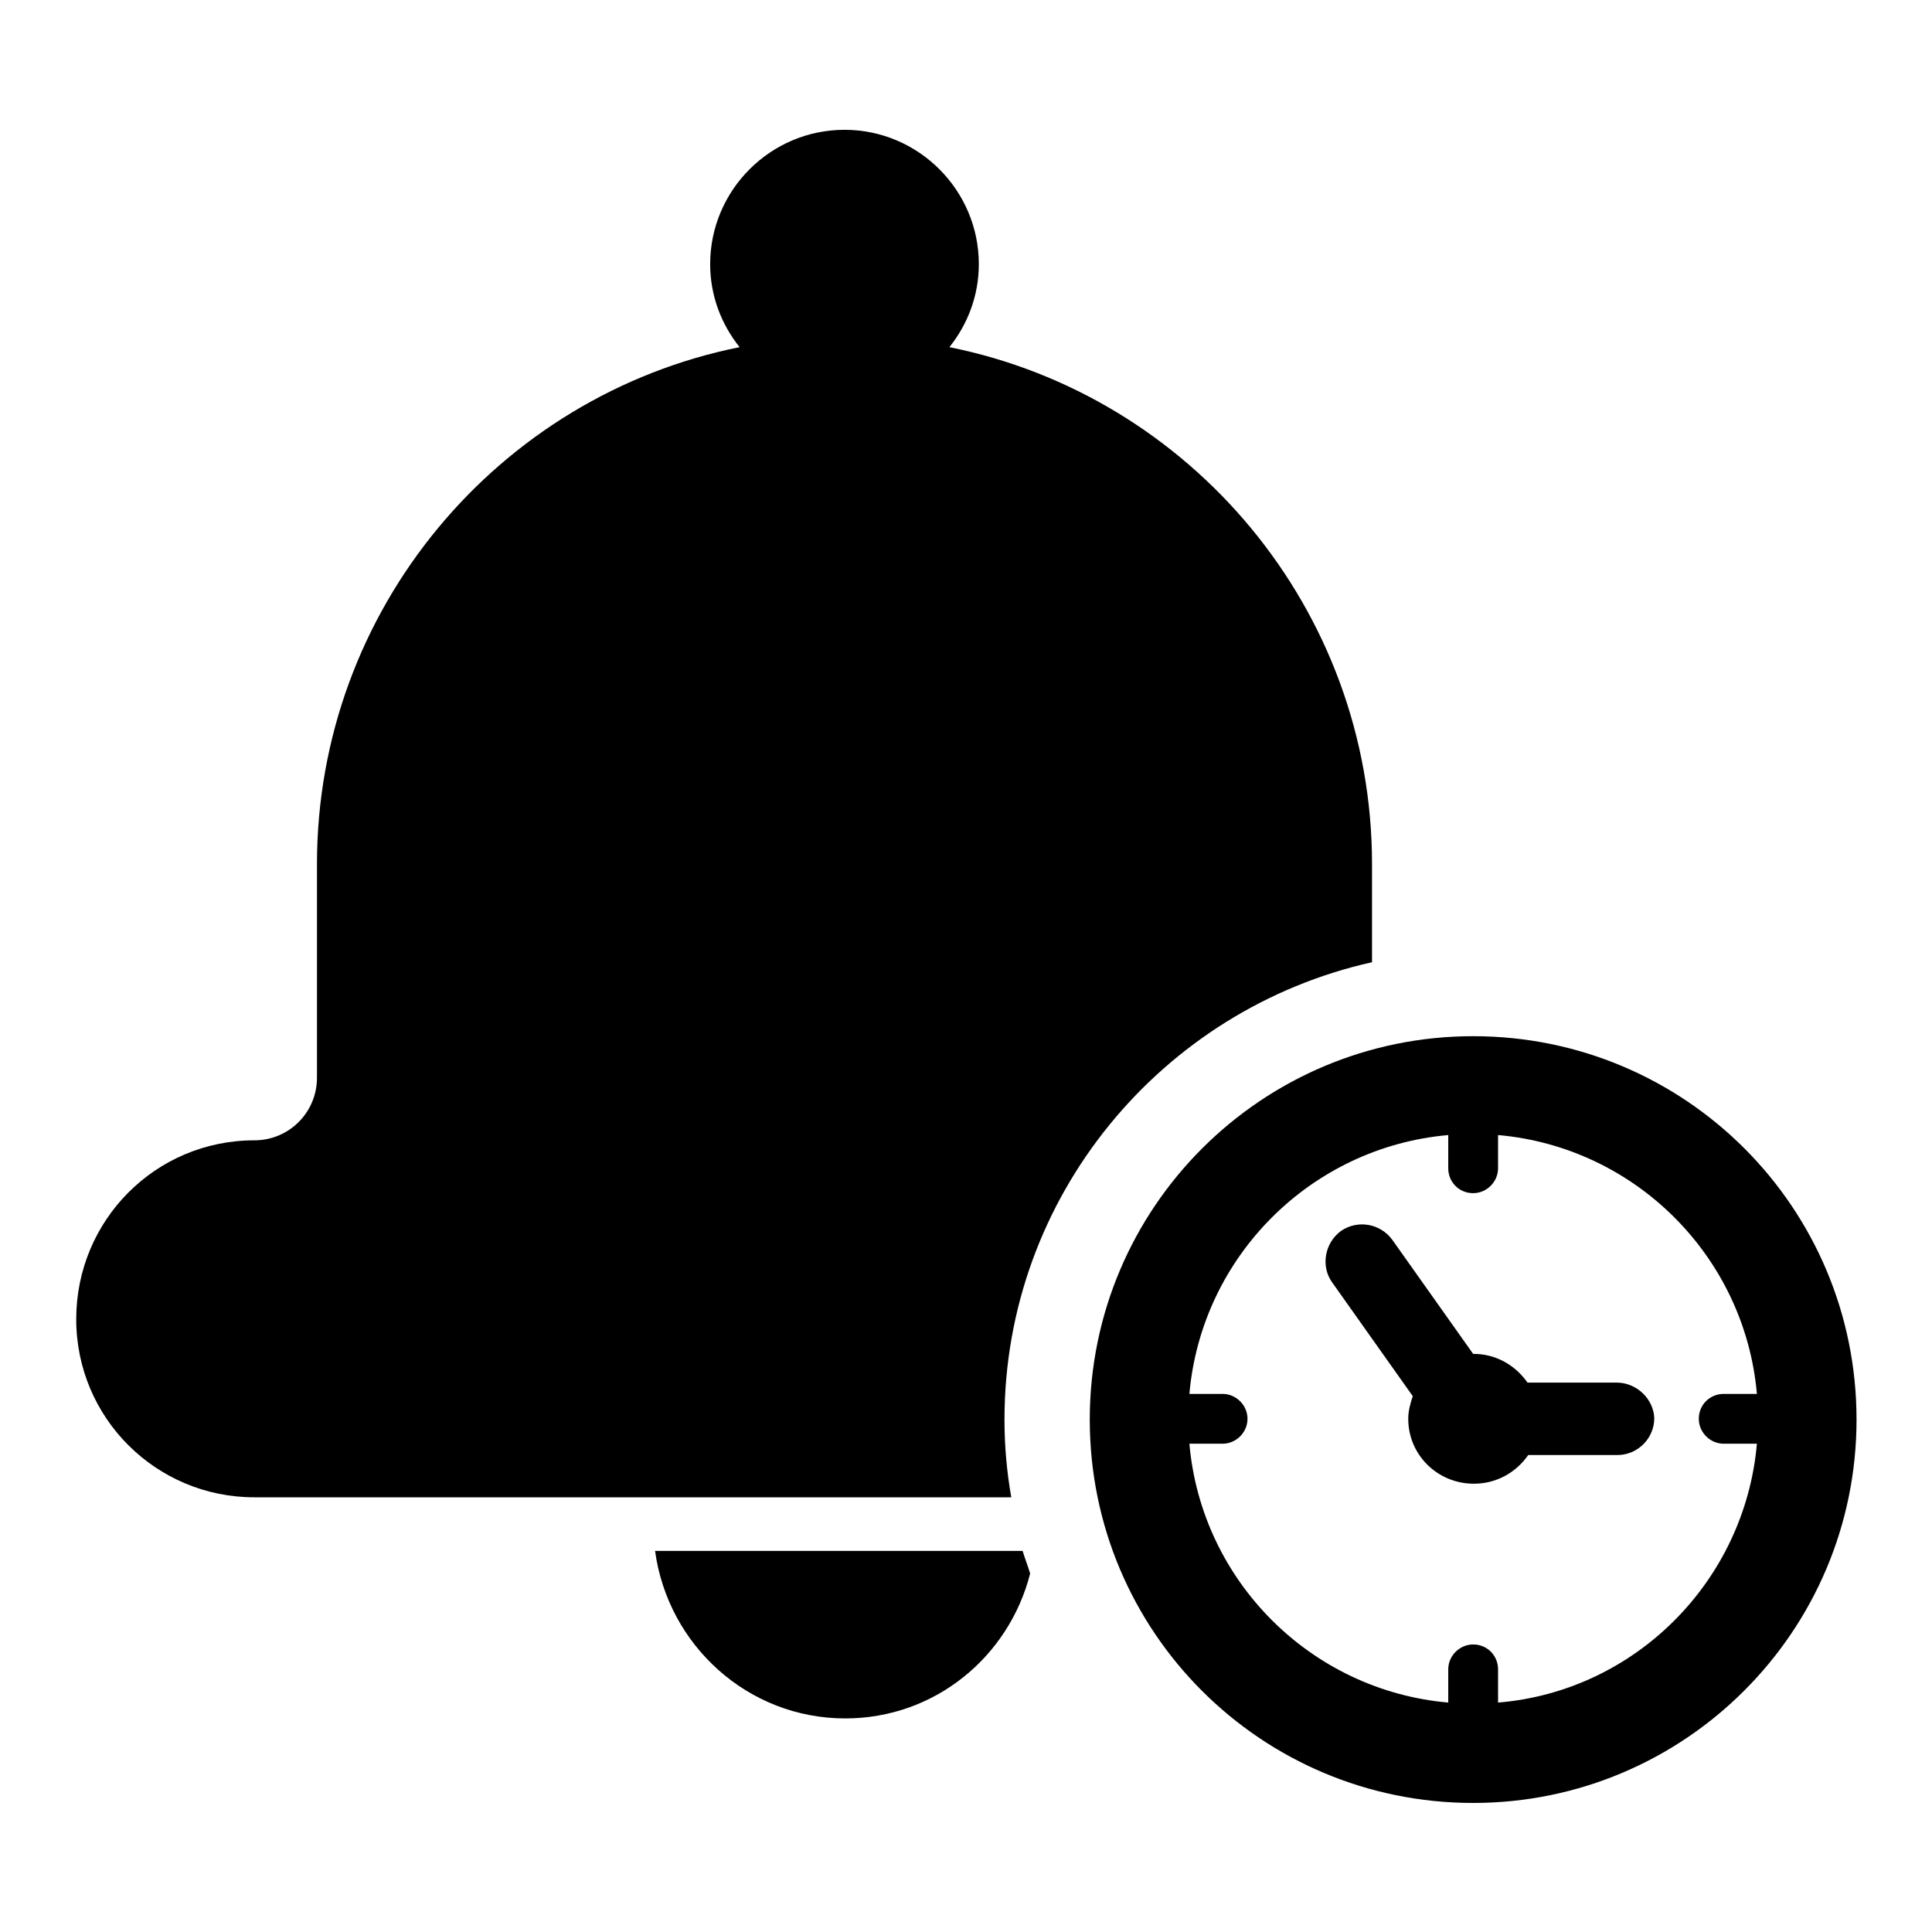
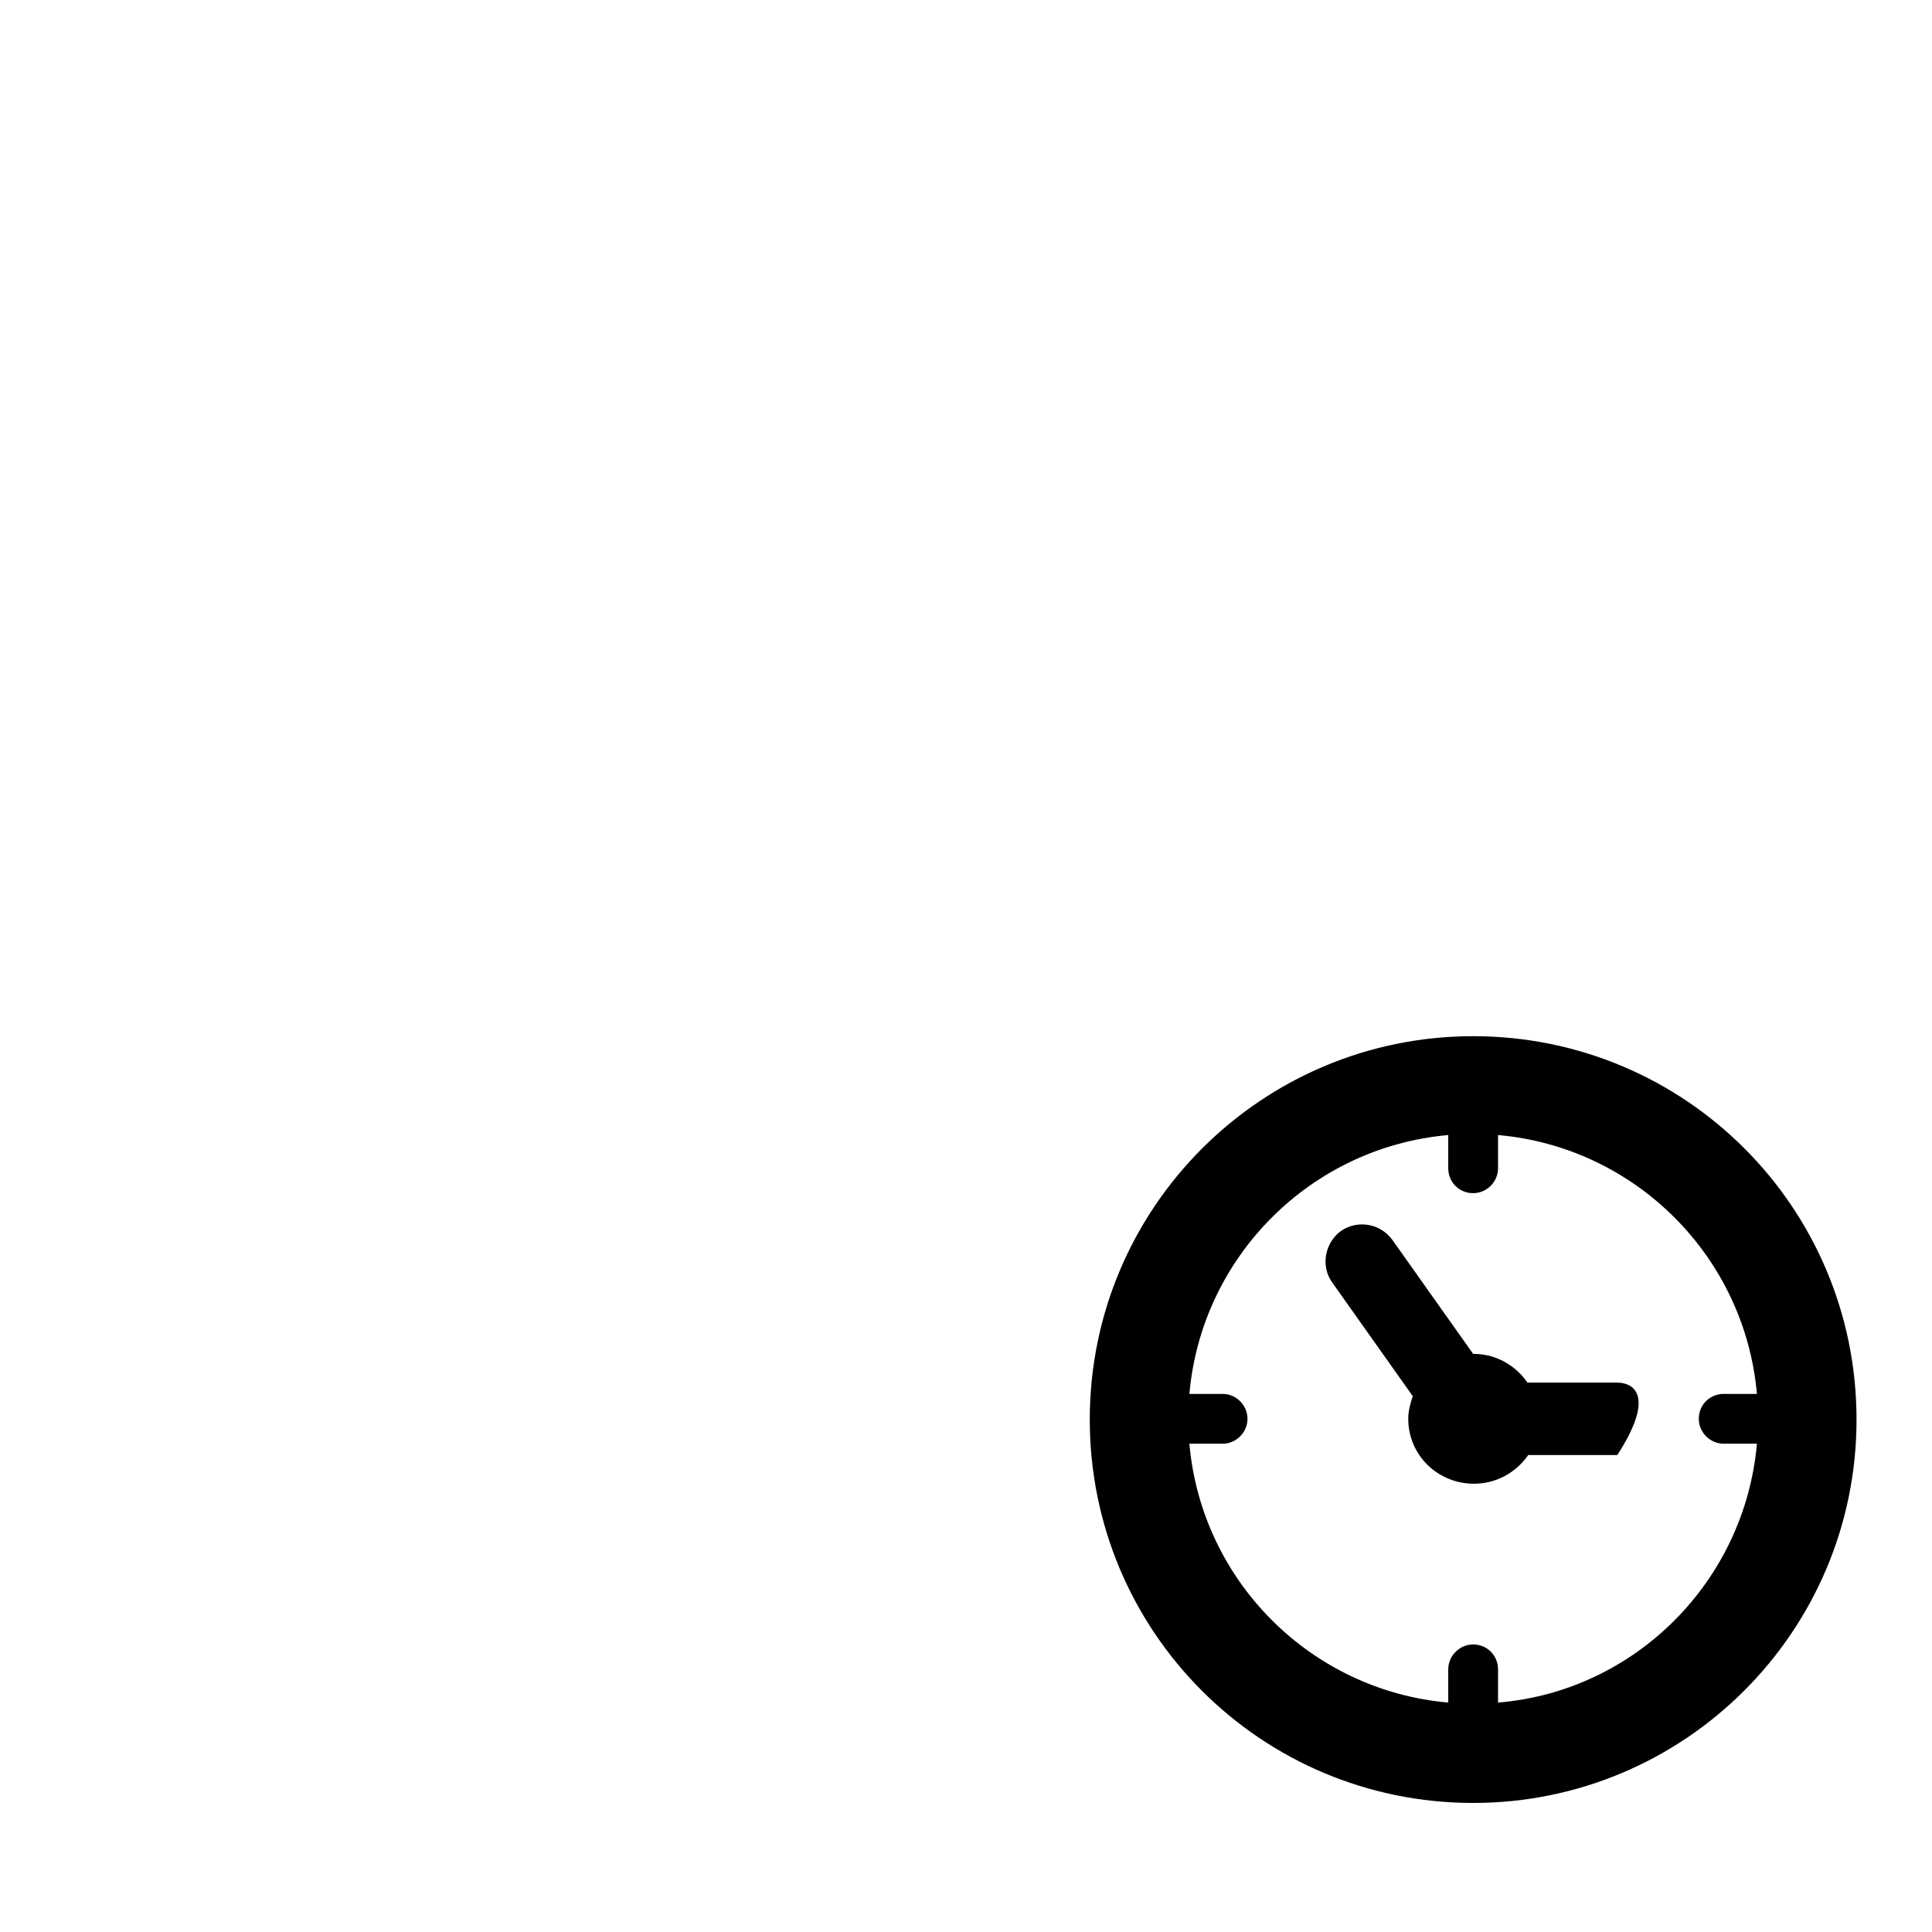
<svg xmlns="http://www.w3.org/2000/svg" version="1.1" x="0px" y="0px" viewBox="0 0 256 256" enable-background="new 0 0 256 256" xml:space="preserve">
  <g>
    <g>
      <g>
        <g>
          <g>
            <g>
              <g>
                <path fill="#000000" d="M195.2,137.3c-28,0-50.8,22.7-50.8,50.8s22.7,50.8,50.8,50.8c28,0,50.8-22.7,50.8-50.8S223.3,137.3,195.2,137.3z M198.5,225.6v-4.4c0-1.8-1.4-3.3-3.3-3.3c-1.8,0-3.3,1.5-3.3,3.3v4.4c-18.2-1.6-32.7-16.1-34.3-34.3h4.4c1.8,0,3.3-1.5,3.3-3.3c0-1.8-1.5-3.3-3.3-3.3h-4.4c1.6-18.2,16.1-32.7,34.3-34.3v4.4c0,1.8,1.4,3.3,3.3,3.3c1.8,0,3.3-1.5,3.3-3.3v-4.4c18.2,1.6,32.7,16.1,34.3,34.3h-4.4c-1.8,0-3.3,1.4-3.3,3.3c0,1.8,1.5,3.3,3.3,3.3h4.4C231.2,209.5,216.7,224.1,198.5,225.6z" />
              </g>
            </g>
          </g>
          <g>
            <g>
              <g>
-                 <path fill="#000000" d="M214.2,183.2h-11.8c-1.6-2.3-4.2-3.8-7.1-3.8c0,0-0.1,0-0.1,0l-10.7-15.1c-1.6-2.2-4.6-2.7-6.8-1.2c-2.2,1.6-2.7,4.7-1.2,6.8l10.7,15.1c-0.3,0.9-0.6,1.9-0.6,3c0,4.8,3.9,8.6,8.7,8.6c3,0,5.6-1.5,7.2-3.8h11.8c2.7,0,4.9-2.2,4.9-4.9C219.1,185.4,216.9,183.2,214.2,183.2z" />
+                 <path fill="#000000" d="M214.2,183.2h-11.8c-1.6-2.3-4.2-3.8-7.1-3.8c0,0-0.1,0-0.1,0l-10.7-15.1c-1.6-2.2-4.6-2.7-6.8-1.2c-2.2,1.6-2.7,4.7-1.2,6.8l10.7,15.1c-0.3,0.9-0.6,1.9-0.6,3c0,4.8,3.9,8.6,8.7,8.6c3,0,5.6-1.5,7.2-3.8h11.8C219.1,185.4,216.9,183.2,214.2,183.2z" />
              </g>
            </g>
          </g>
          <g>
            <g>
              <g>
-                 <path fill="#000000" d="M133.1,188.1c0-29.6,20.9-54.4,48.7-60.6v-13c0-33.8-24.1-62.1-56-68.5c2.4-3,3.9-6.8,3.9-11c0-9.8-8-17.8-17.8-17.8c-9.8,0-17.8,8-17.8,17.8c0,4.2,1.5,8,3.9,11c-31.9,6.4-56,34.7-56,68.5v28.3c0,4.6-3.7,8.3-8.3,8.3c-13.1,0-23.6,10.6-23.6,23.7s10.6,23.6,23.6,23.6H134C133.4,195,133.1,191.6,133.1,188.1z" />
-               </g>
+                 </g>
            </g>
          </g>
          <g>
            <g>
              <g>
-                 <path fill="#000000" d="M86.8,205.5c1.7,12.5,12.3,22.2,25.2,22.2c11.9,0,21.7-8.2,24.5-19.2c-0.3-1-0.7-2-1-3L86.8,205.5L86.8,205.5z" />
-               </g>
+                 </g>
            </g>
          </g>
        </g>
      </g>
      <g />
      <g />
      <g />
      <g />
      <g />
      <g />
      <g />
      <g />
      <g />
      <g />
      <g />
      <g />
      <g />
      <g />
      <g />
    </g>
  </g>
</svg>